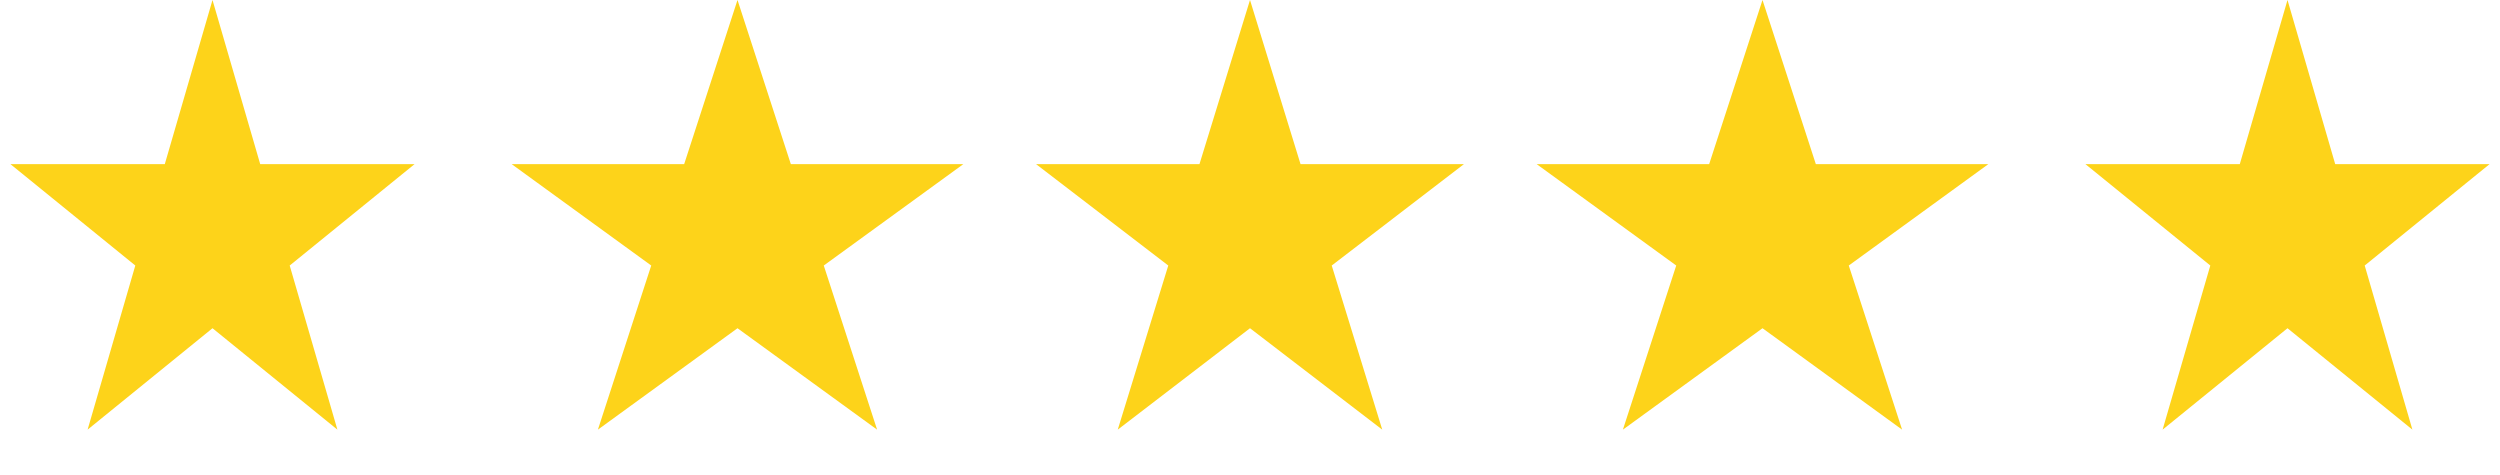
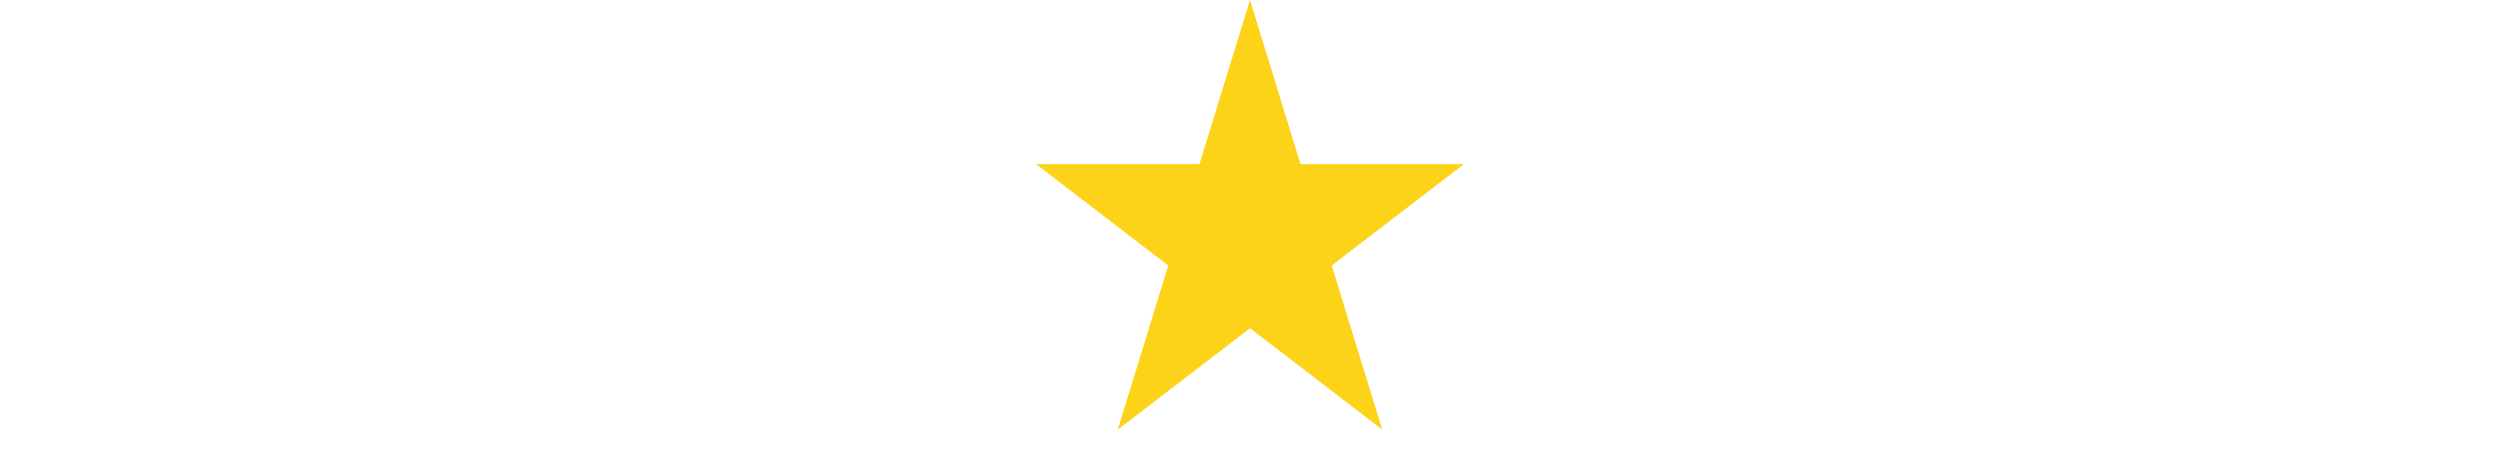
<svg xmlns="http://www.w3.org/2000/svg" width="100" height="19" viewBox="0 0 100 19" fill="none">
-   <path d="M8.5 0L10.408 6.564H16.584L11.588 10.621L13.496 17.186L8.5 13.129L3.504 17.186L5.412 10.621L0.416 6.564H6.592L8.5 0Z" fill="#FDD31A" />
-   <path d="M29.5 0L31.633 6.564H38.535L32.951 10.621L35.084 17.186L29.5 13.129L23.916 17.186L26.049 10.621L20.465 6.564H27.367L29.5 0Z" fill="#FDD31A" />
  <path d="M50 0L52.021 6.564H58.559L53.269 10.621L55.29 17.186L50 13.129L44.71 17.186L46.731 10.621L41.441 6.564H47.979L50 0Z" fill="#FDD31A" />
-   <path d="M70.5 0L72.633 6.564H79.535L73.951 10.621L76.084 17.186L70.5 13.129L64.916 17.186L67.049 10.621L61.465 6.564H68.367L70.5 0Z" fill="#FDD31A" />
-   <path d="M91.5 0L93.408 6.564H99.584L94.588 10.621L96.496 17.186L91.5 13.129L86.504 17.186L88.412 10.621L83.416 6.564H89.592L91.5 0Z" fill="#FDD31A" />
</svg>